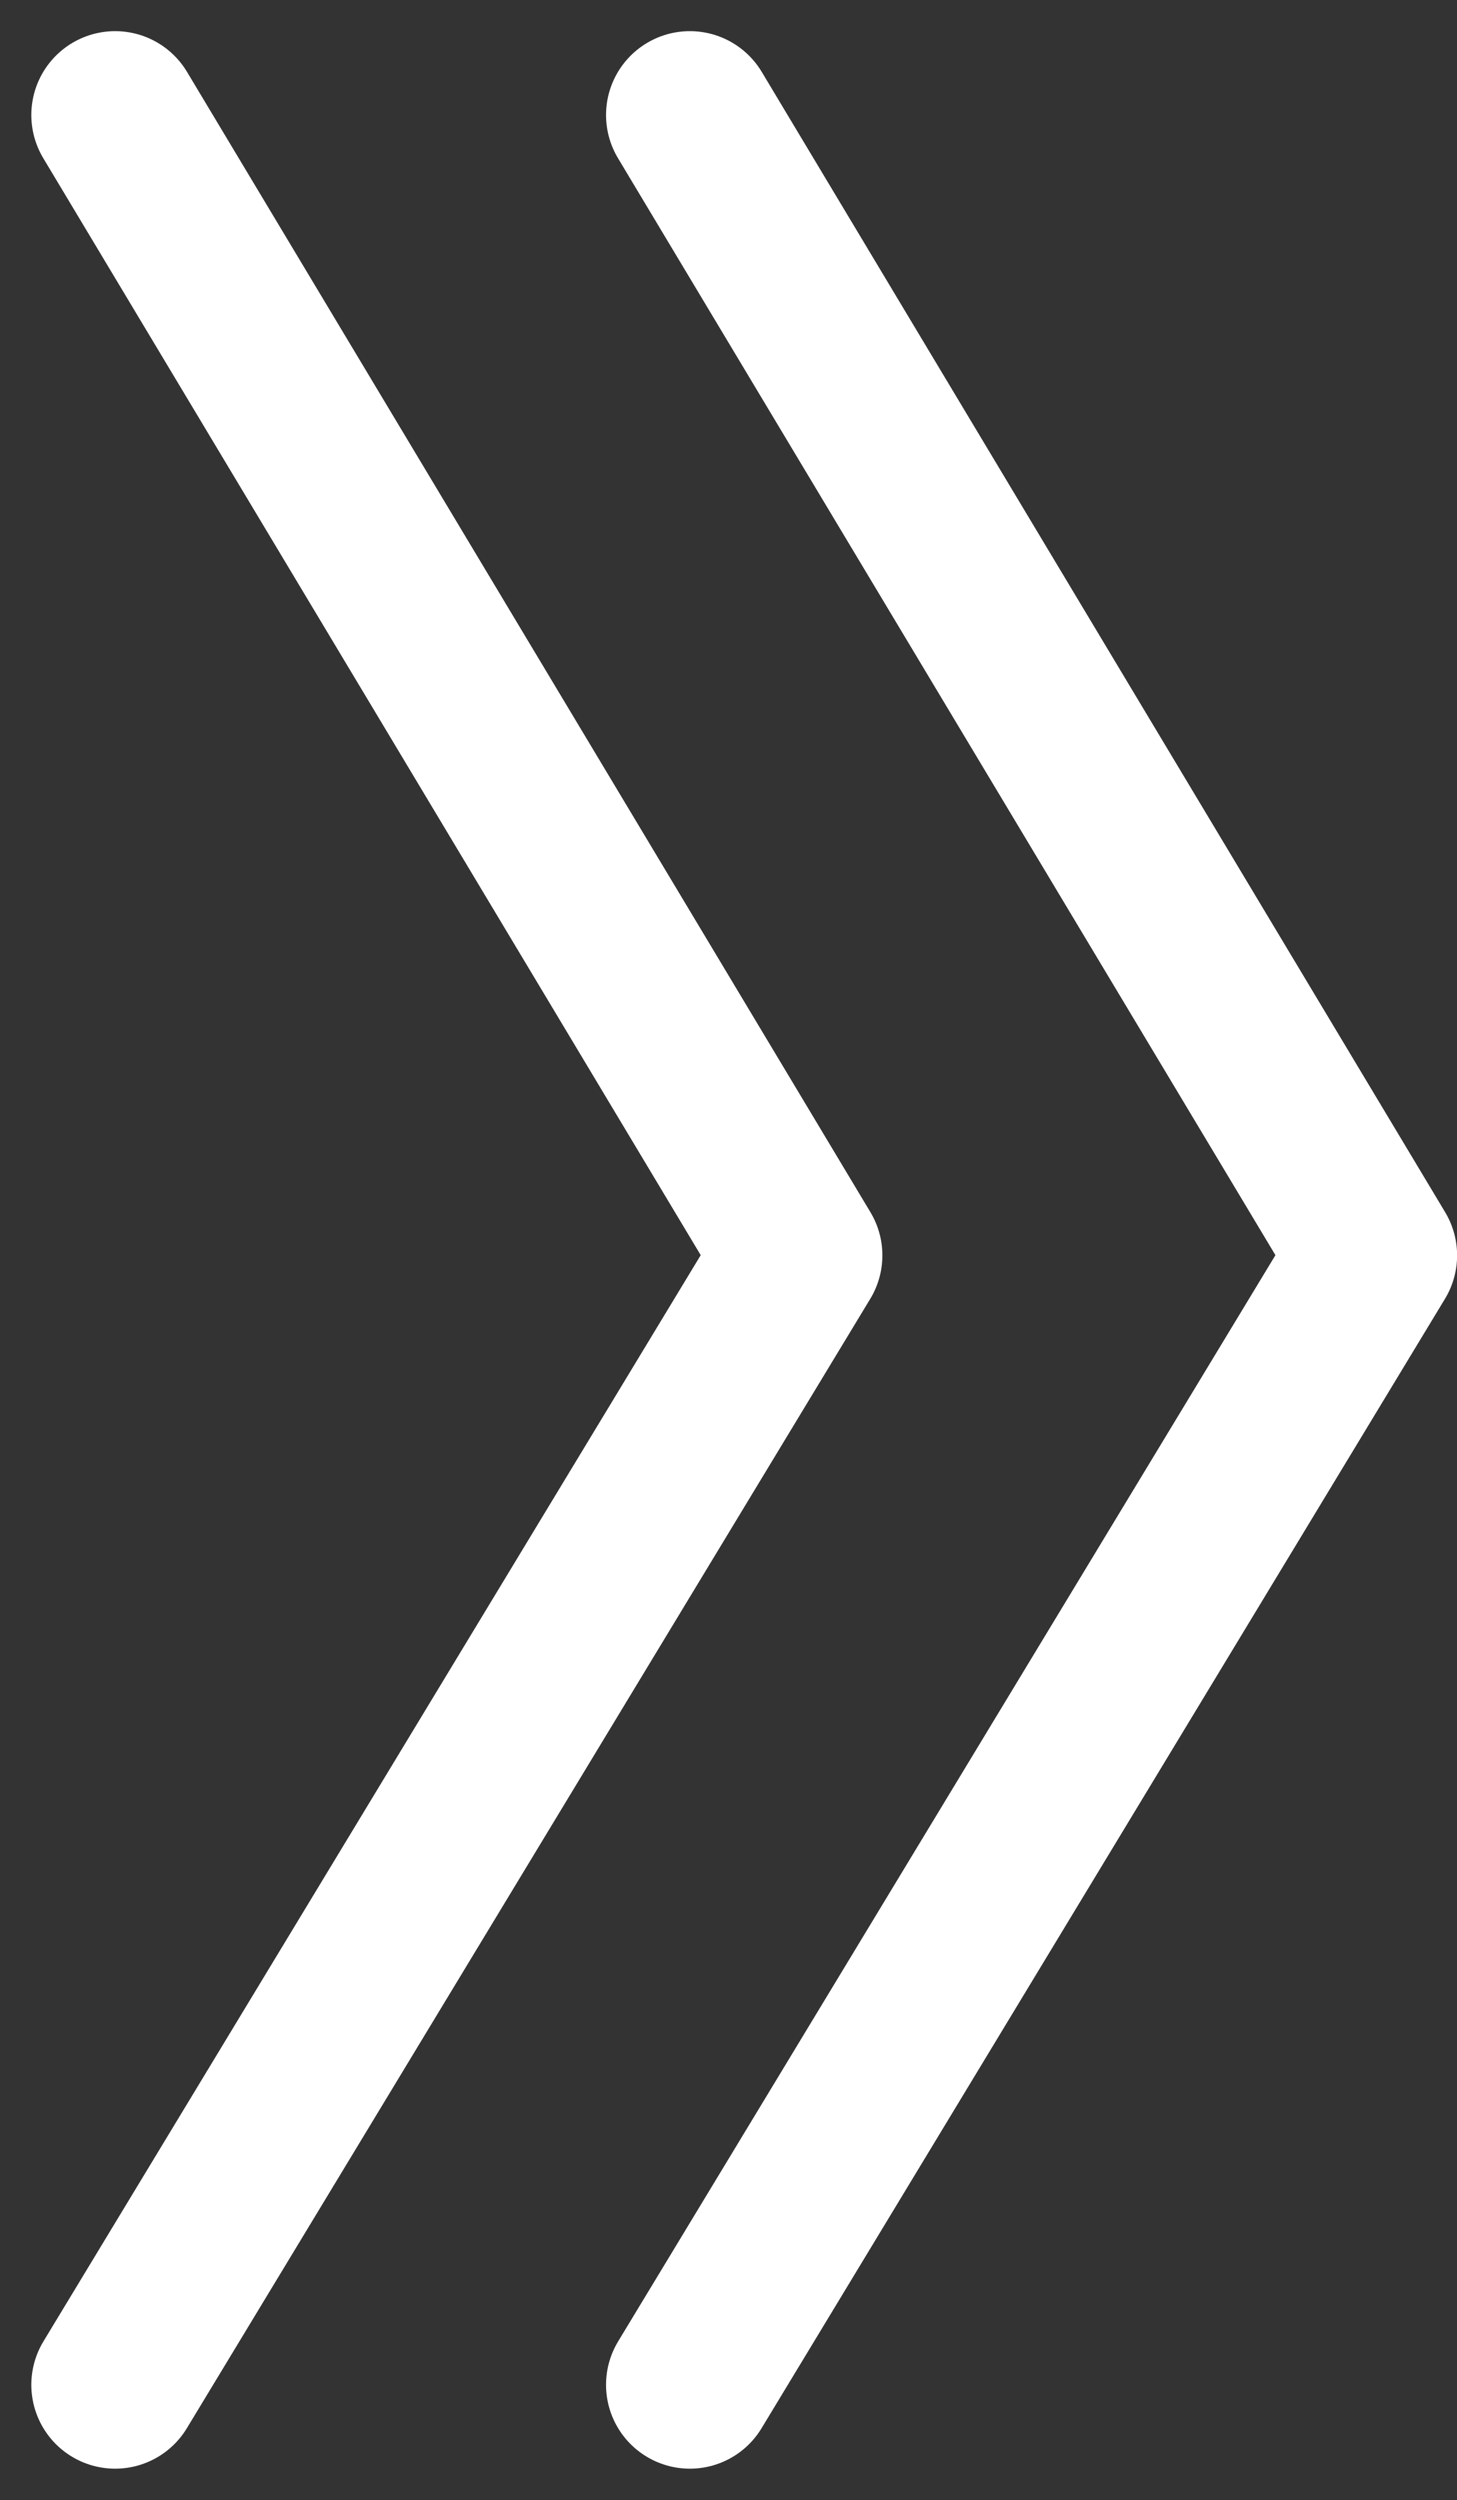
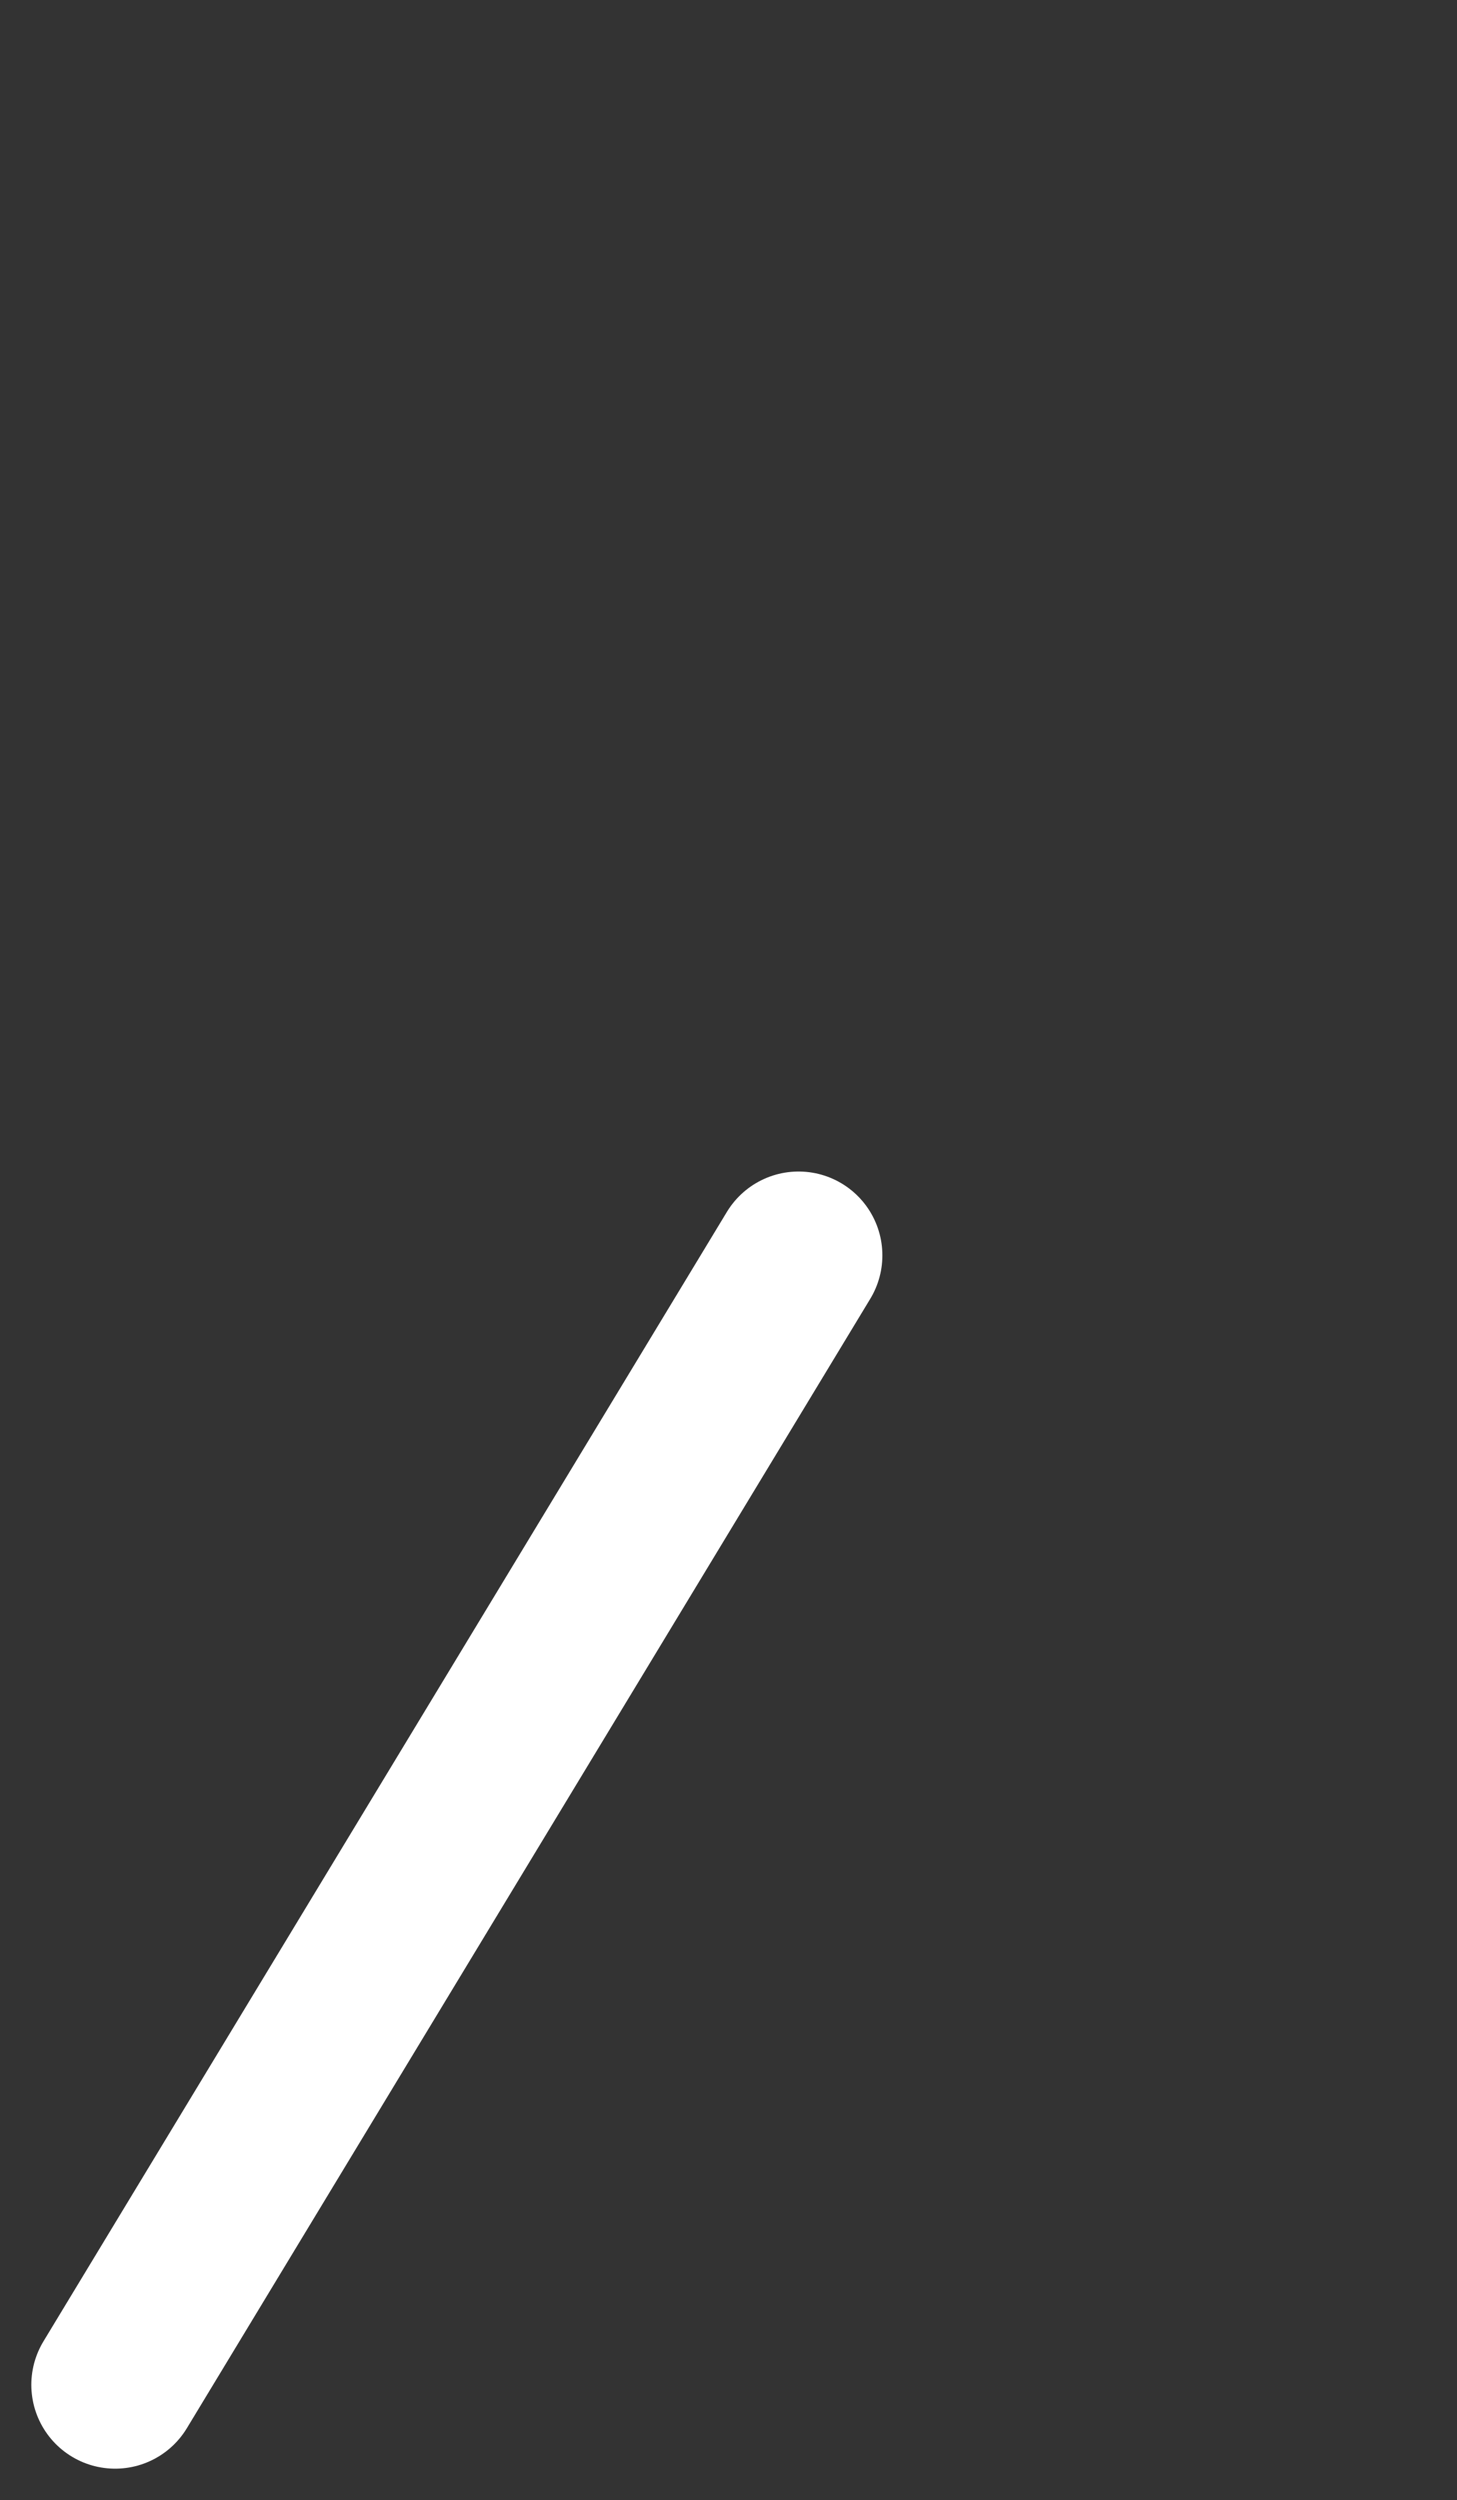
<svg xmlns="http://www.w3.org/2000/svg" width="15.211" height="26.084">
  <rect width="100%" height="100%" fill="#333333" stroke="none" />
  <g fill="none" stroke="#fff" stroke-linecap="round" stroke-linejoin="round" stroke-width="1.75">
-     <path d="M1.202 24.882l7.135-11.784L1.202 1.2" />
-     <path d="M7.202 24.882l7.135-11.784L7.202 1.2" />
+     <path d="M1.202 24.882l7.135-11.784" />
  </g>
</svg>